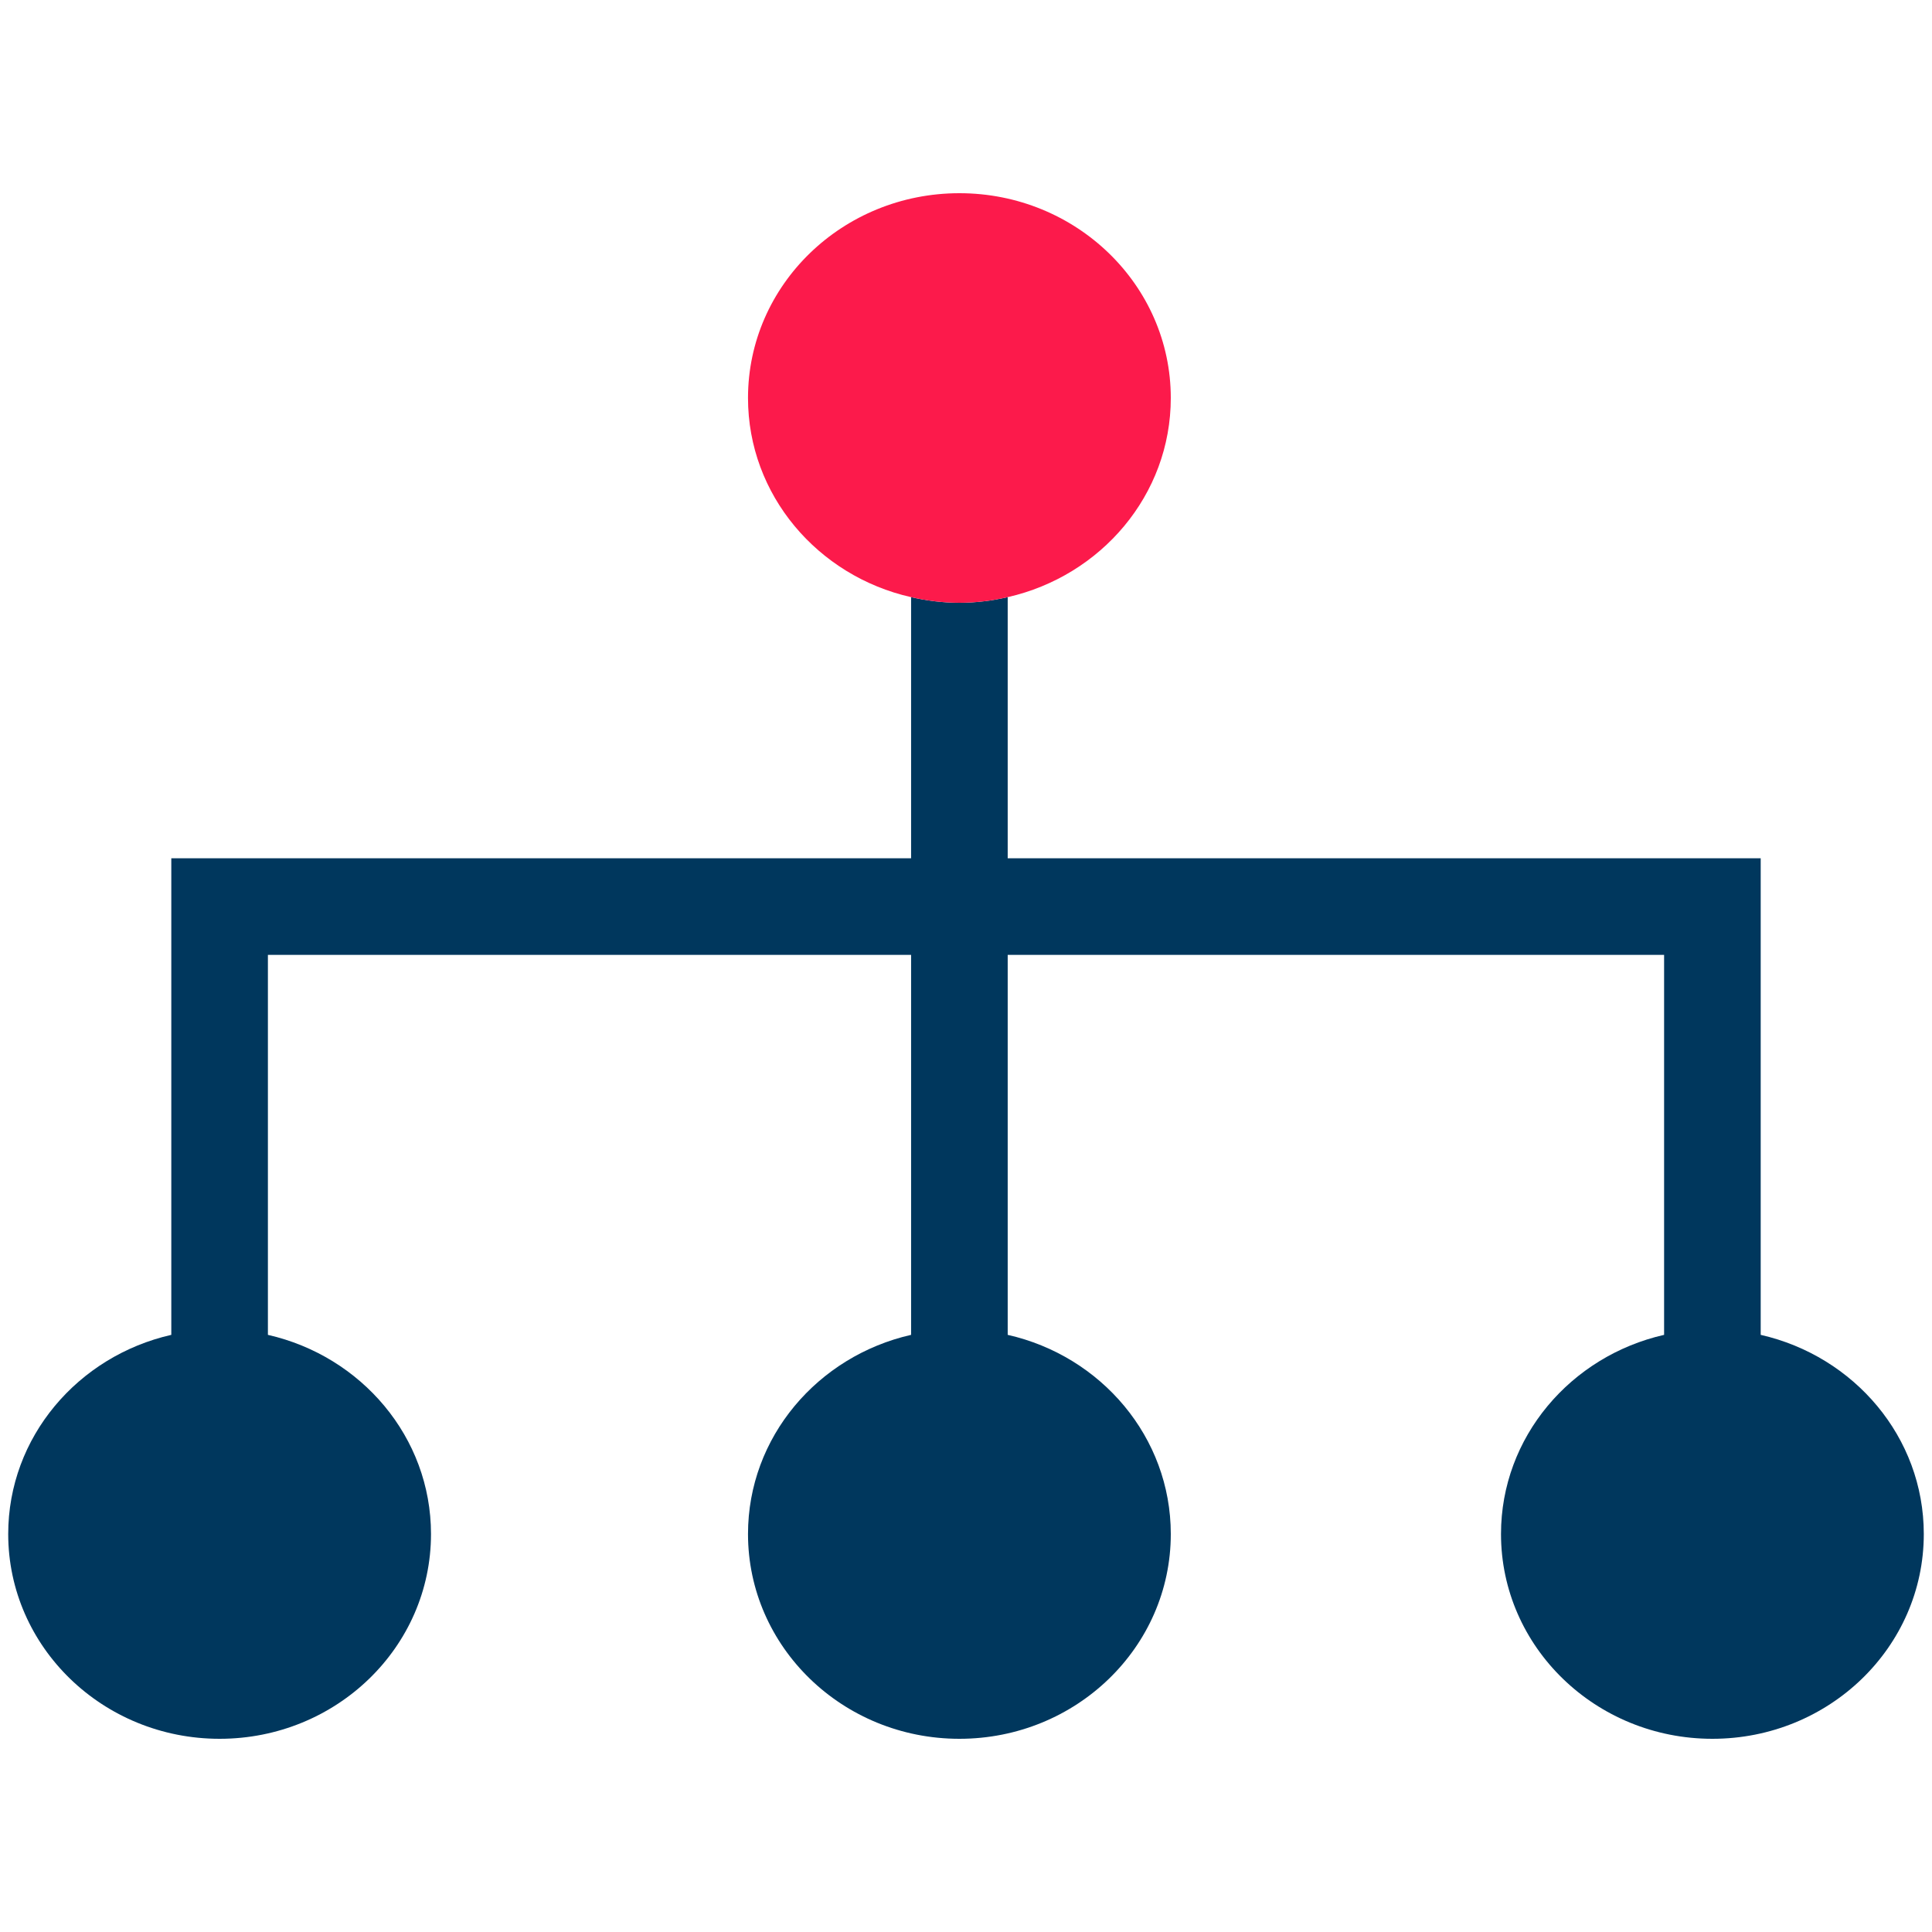
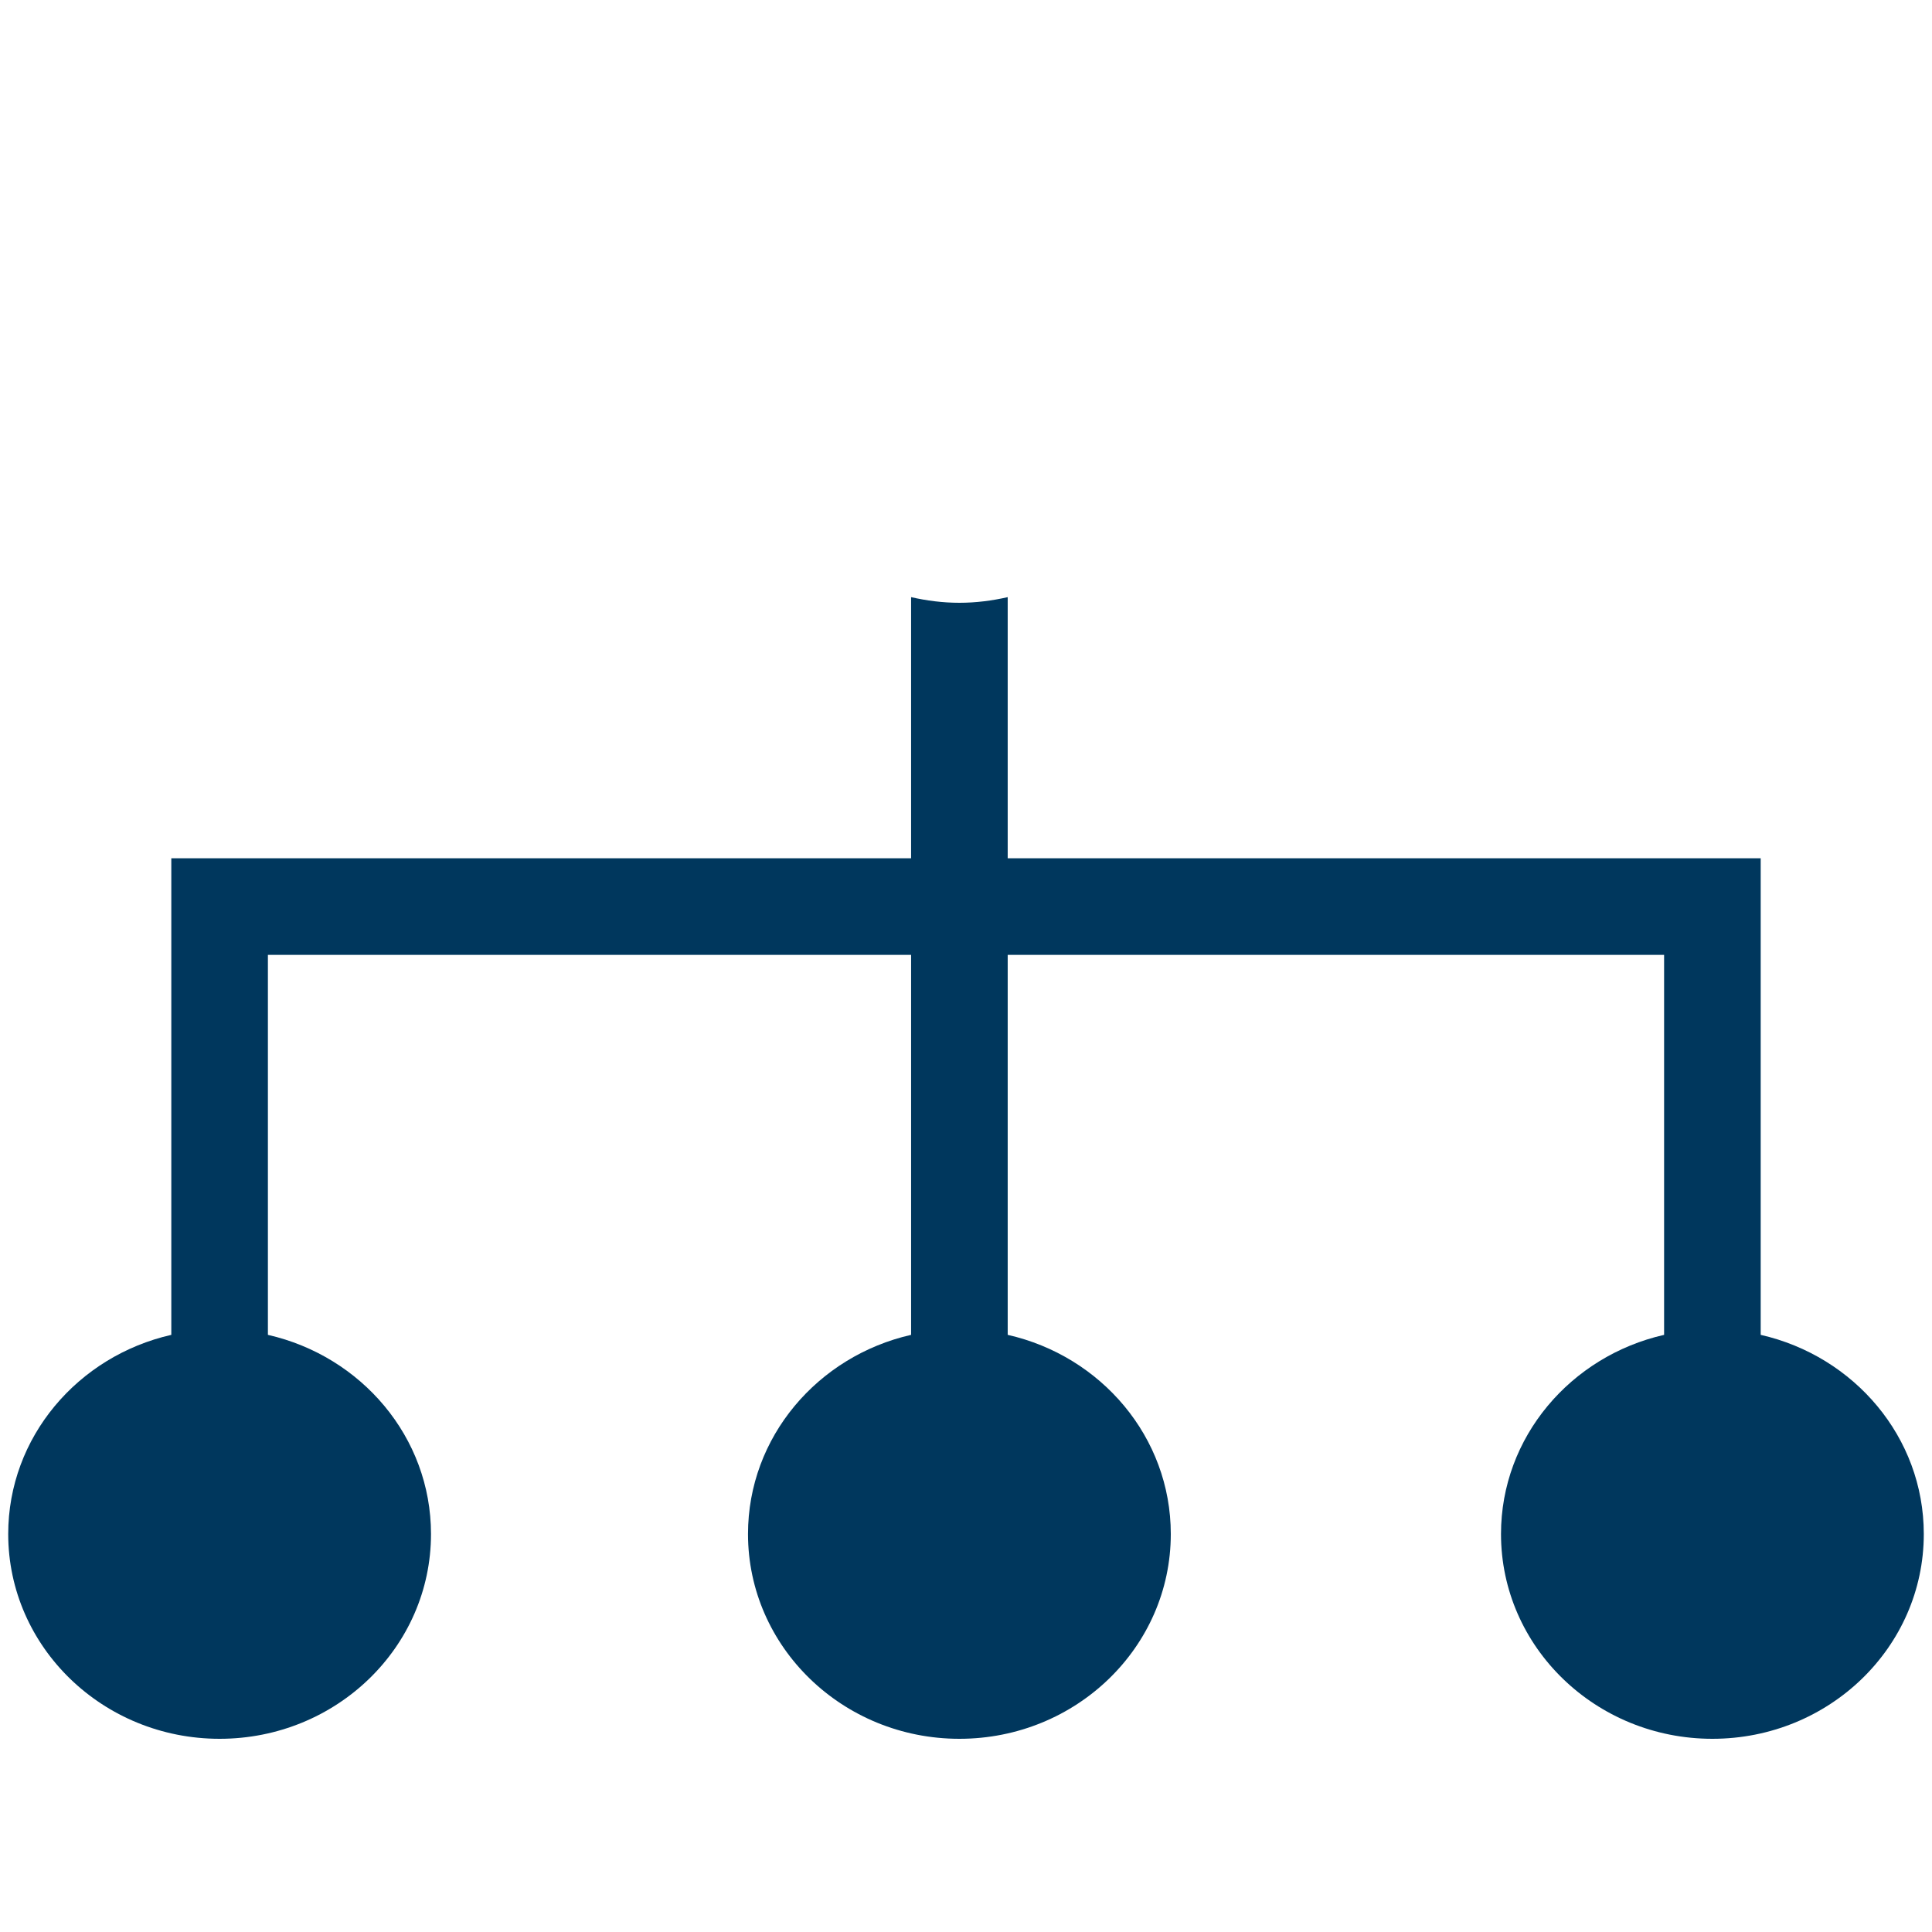
<svg xmlns="http://www.w3.org/2000/svg" id="a" width="120" height="120" viewBox="0 0 120 120">
  <path d="M109.36,82.91v-29.6h-46.77v-16.22c-.97.22-1.97.35-3,.35s-2.03-.13-3-.35v16.22H10.64v29.6c-5.8,1.32-10.13,6.35-10.13,12.37,0,7.02,5.88,12.72,13.13,12.72s13.13-5.69,13.13-12.72c0-6.02-4.33-11.05-10.13-12.37v-23.6h39.95v23.6c-5.8,1.32-10.13,6.35-10.13,12.37,0,7.02,5.88,12.72,13.13,12.72s13.13-5.69,13.13-12.72c0-6.02-4.33-11.06-10.13-12.37v-23.6h40.77v23.6c-5.8,1.32-10.13,6.35-10.13,12.37,0,7.02,5.88,12.72,13.13,12.72s13.13-5.69,13.13-12.72c0-6.02-4.33-11.05-10.13-12.37Z" fill="#00375d" />
-   <path d="M62.59,37.09c5.8-1.32,10.13-6.35,10.13-12.37,0-7.02-5.88-12.72-13.13-12.72s-13.13,5.69-13.13,12.72c0,6.02,4.33,11.06,10.13,12.37.97.22,1.97.35,3,.35s2.03-.13,3-.35Z" fill="#fc1a4b" />
</svg>